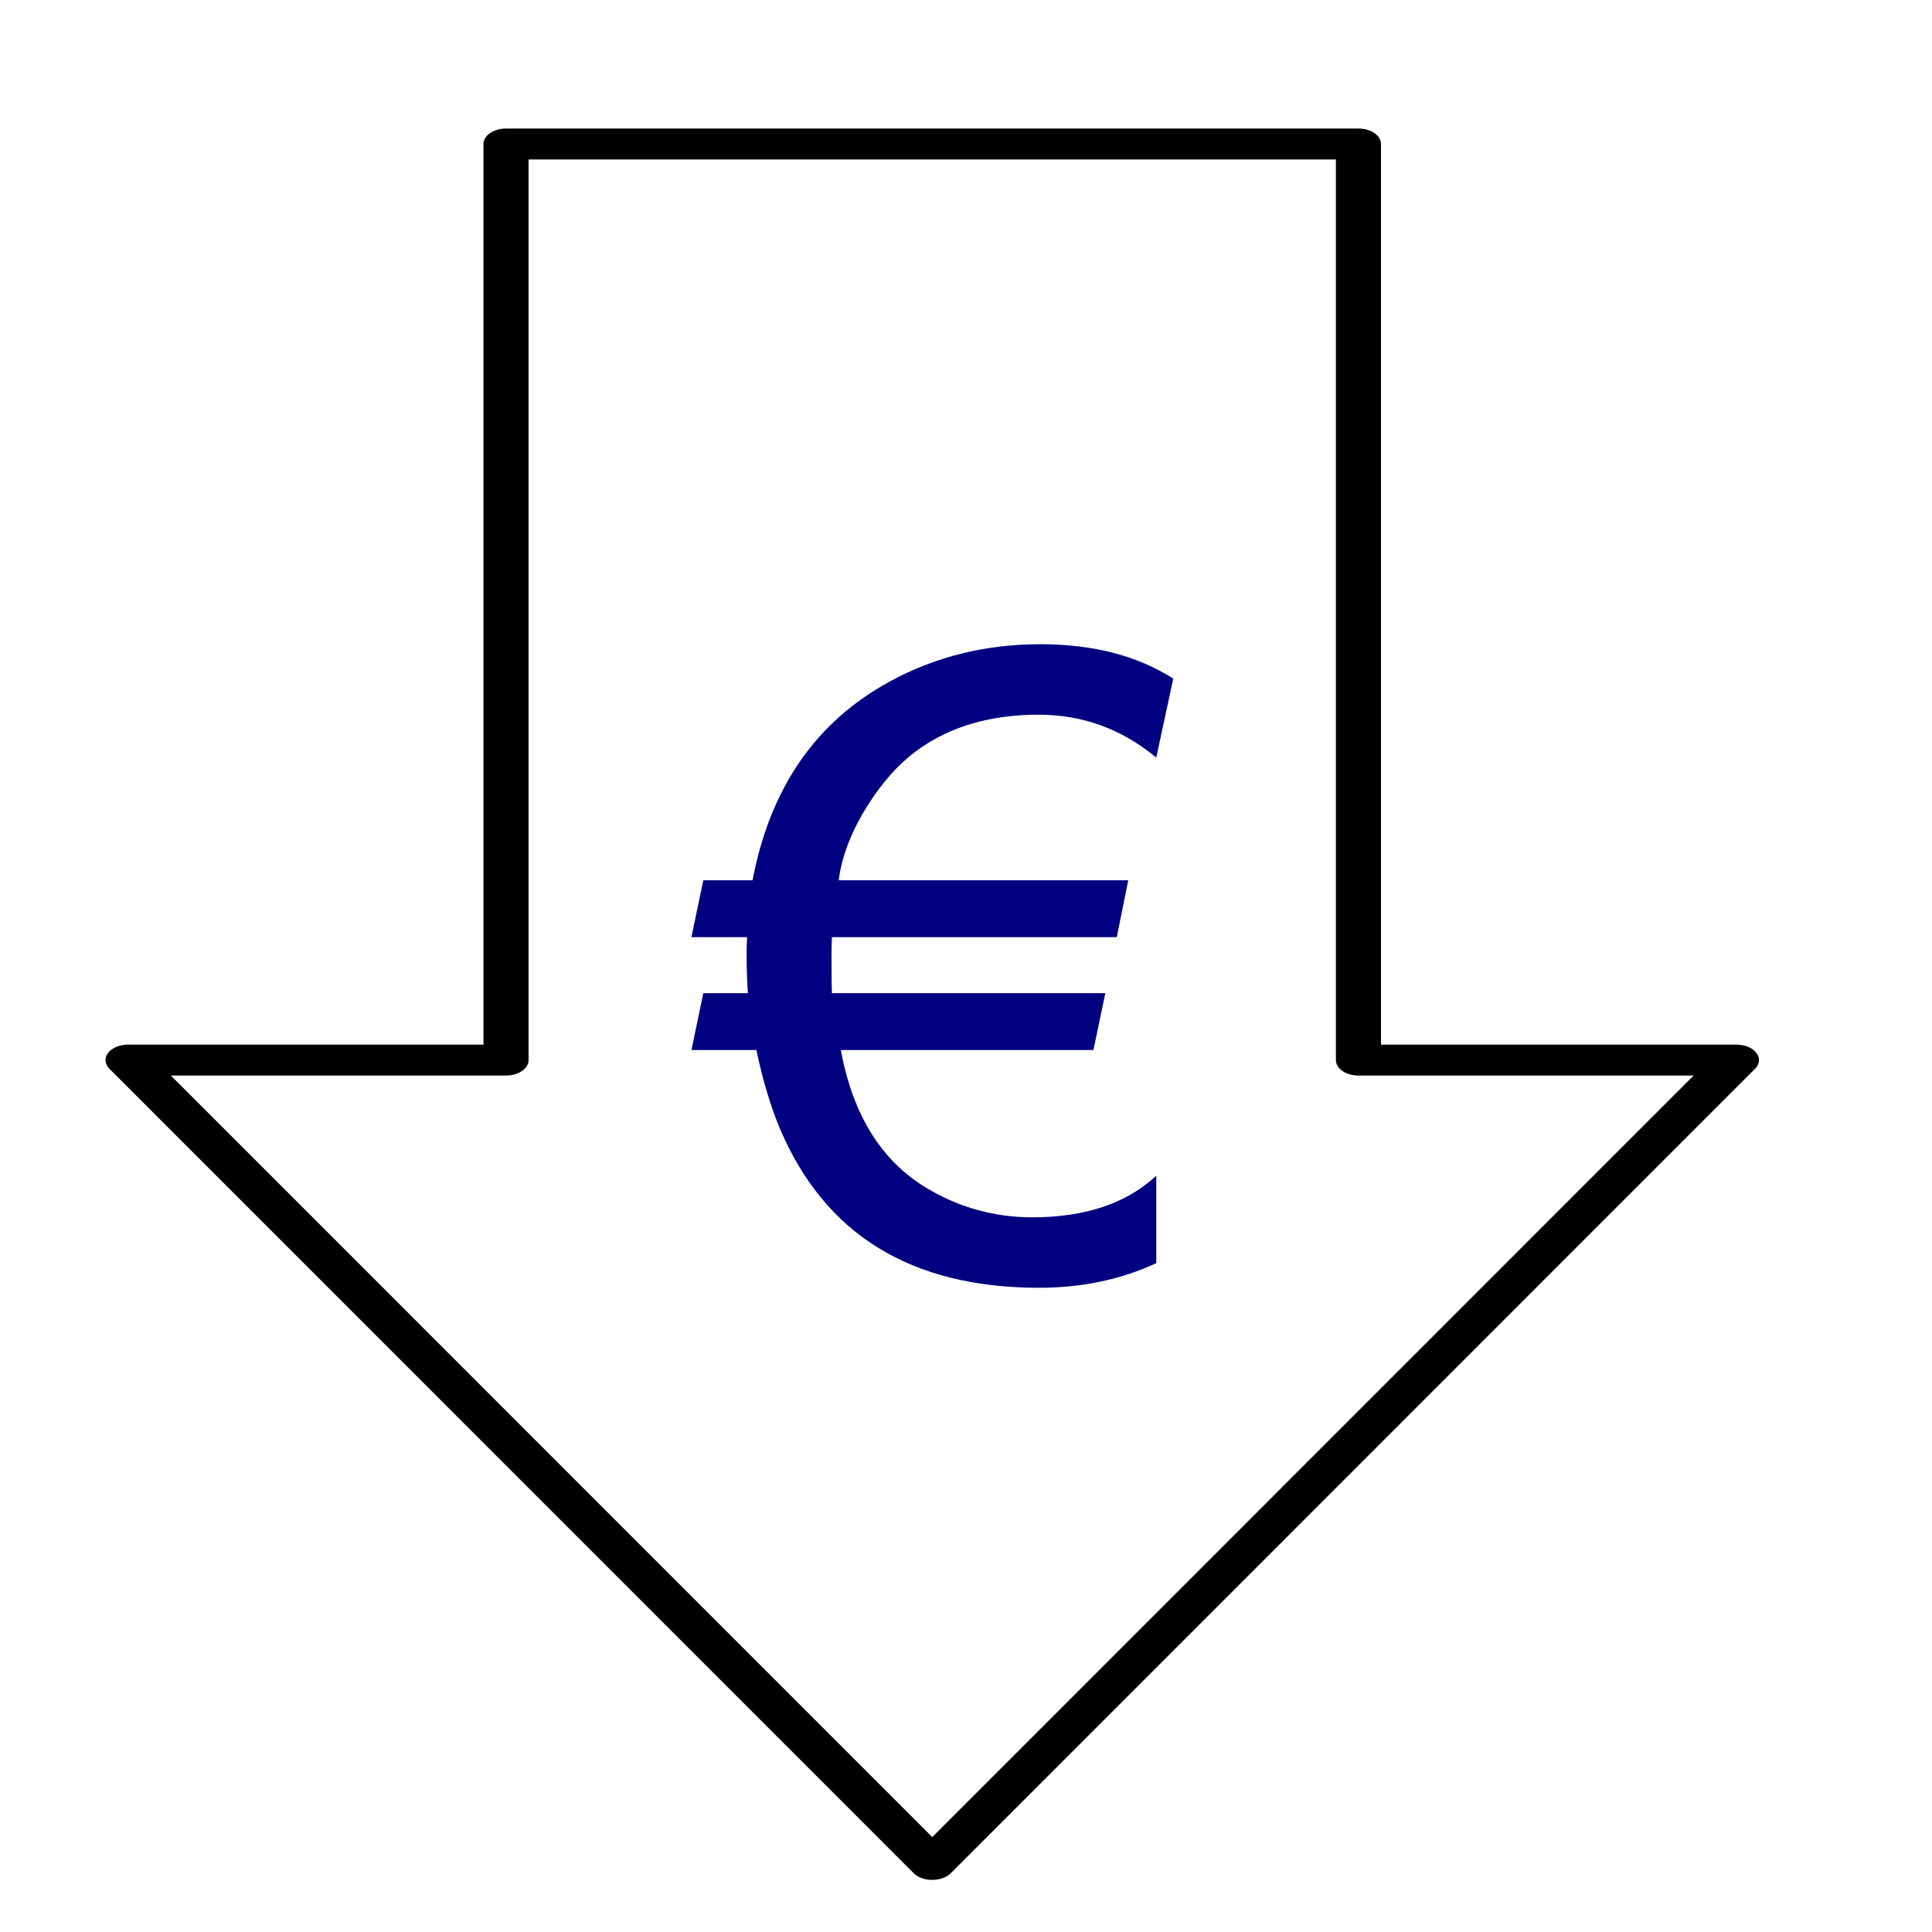
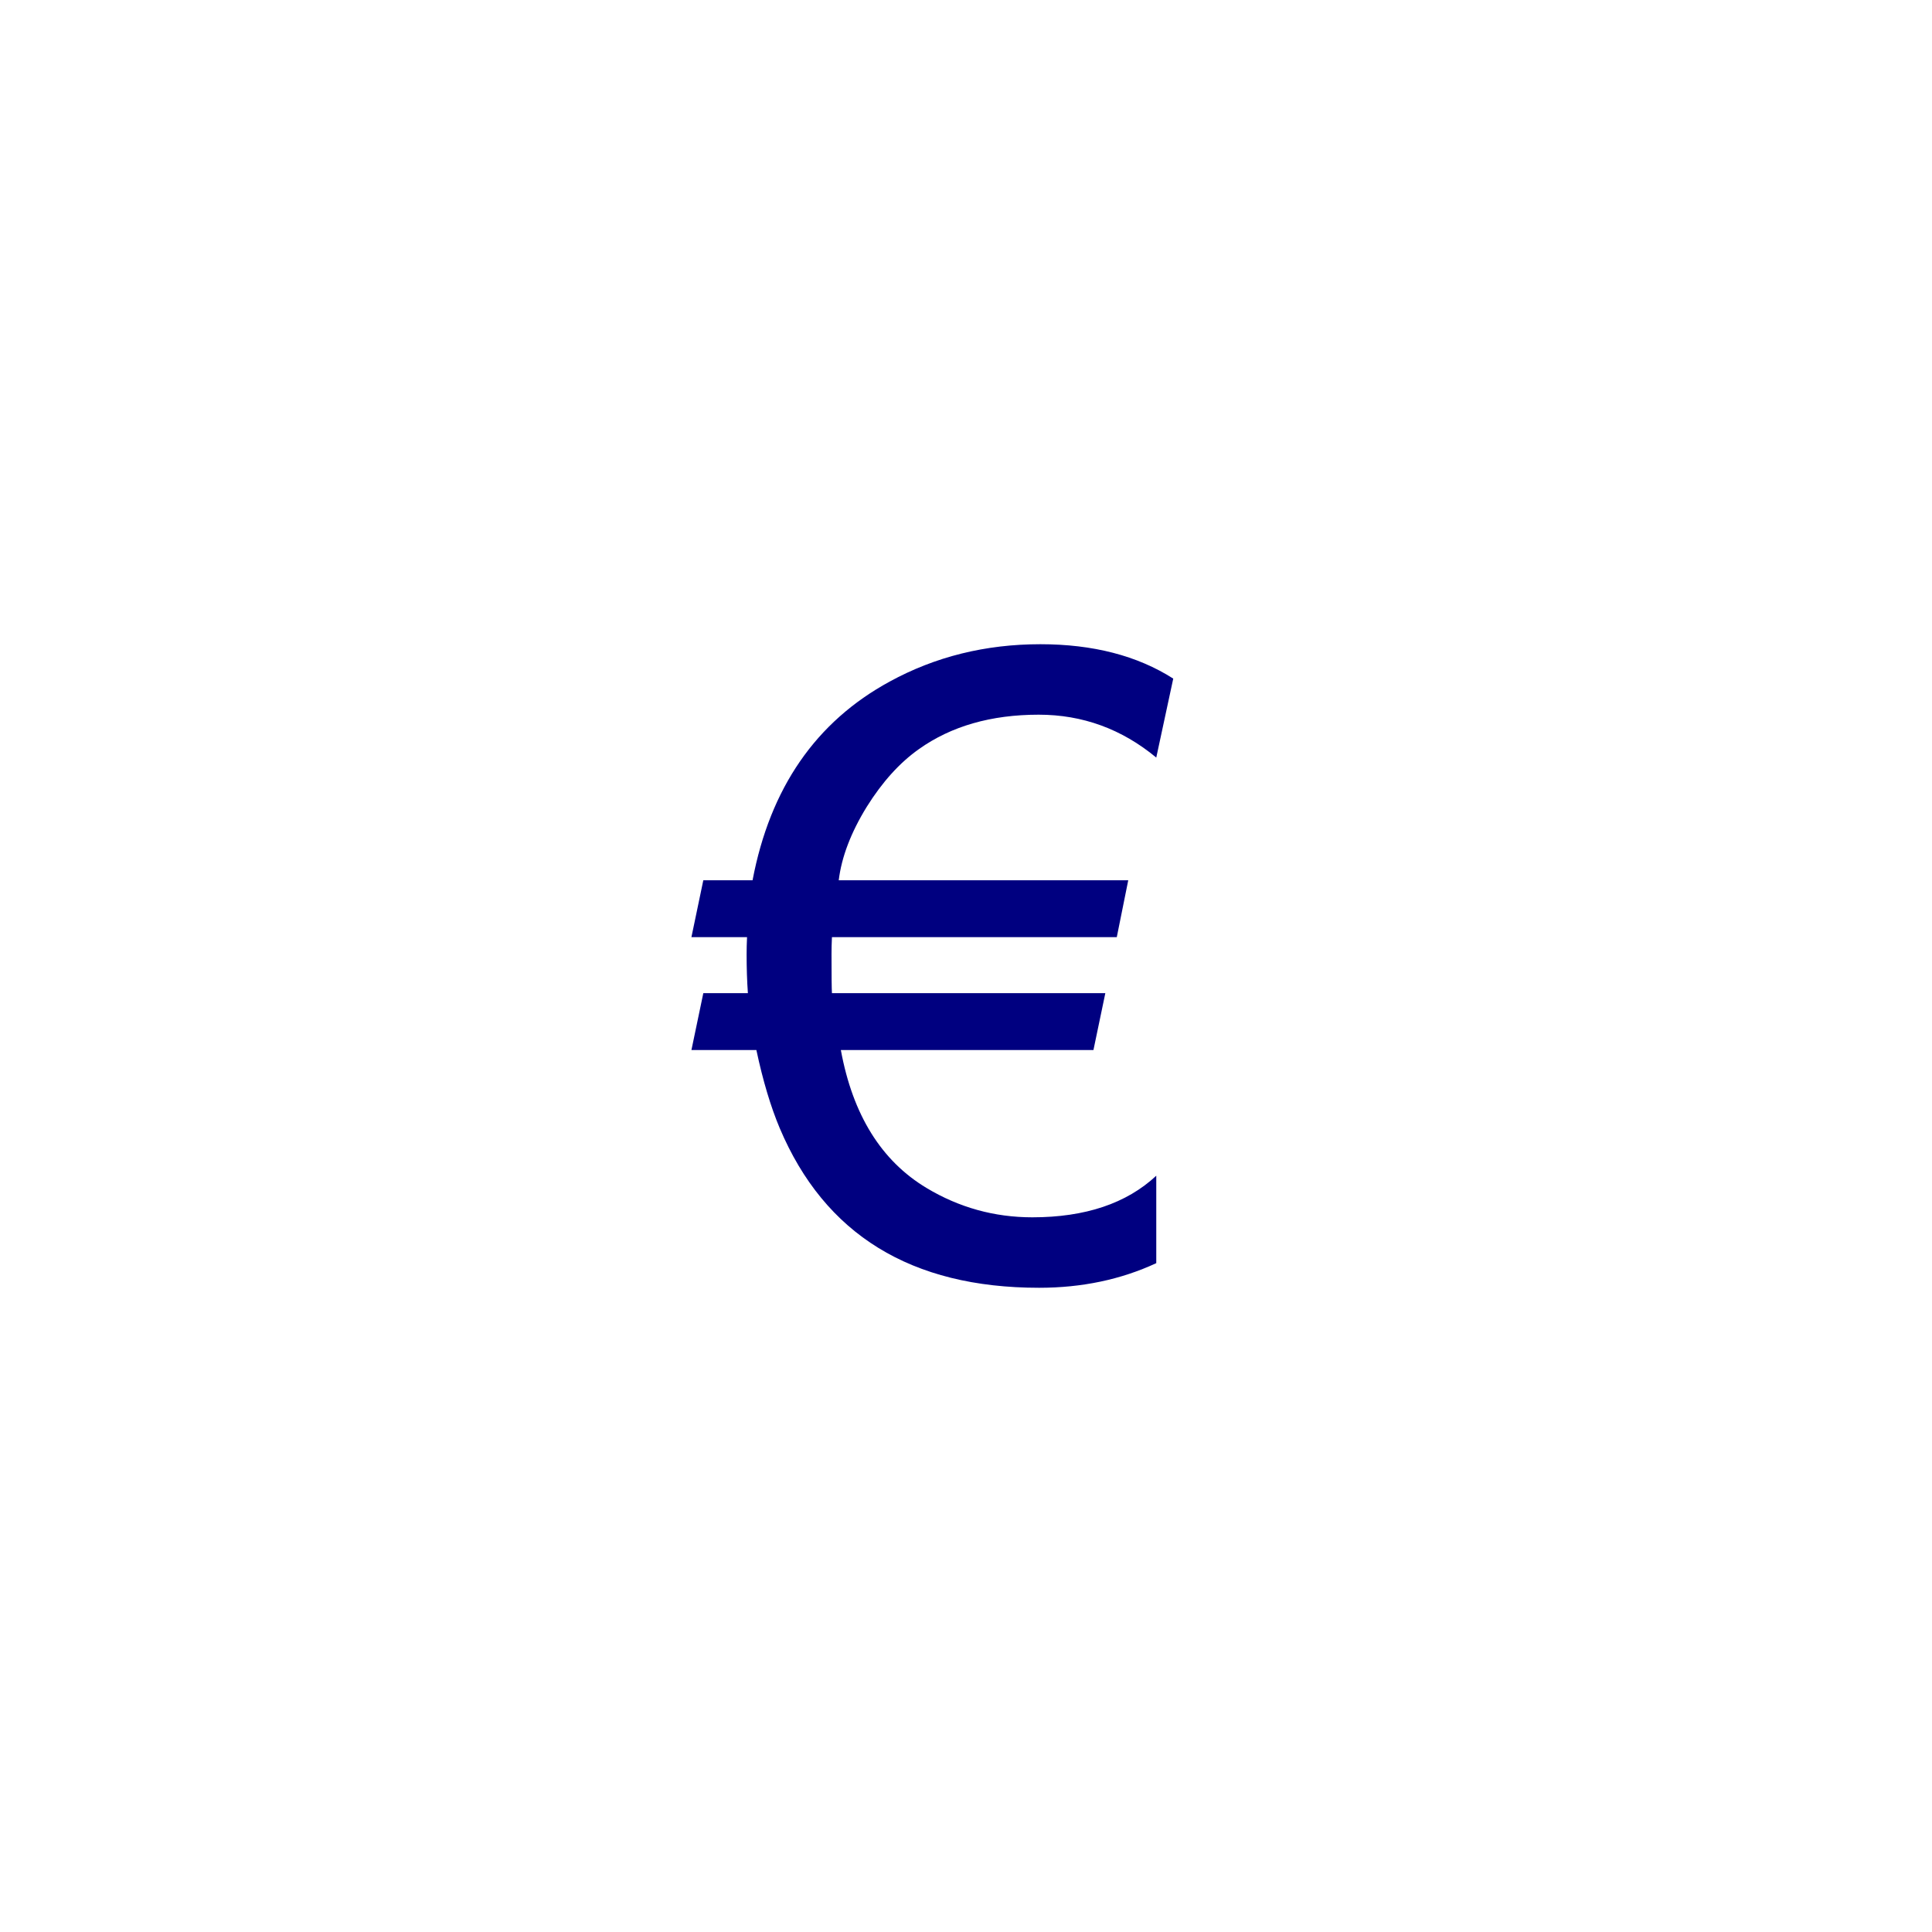
<svg xmlns="http://www.w3.org/2000/svg" width="100%" height="100%" viewBox="0 0 1000 1000" version="1.1" xml:space="preserve" style="fill-rule:evenodd;clip-rule:evenodd;stroke-linecap:round;stroke-linejoin:round;stroke-miterlimit:1.5;">
  <g transform="matrix(5.99295e-17,0.979,-1.428,8.74334e-17,1224.57,41.261)">
-     <path d="M33.983,674.126L33.983,365.154L518.32,365.154L518.32,228.157L943.575,519.64L518.32,811.123L518.32,674.126L33.983,674.126Z" style="fill:none;stroke:black;stroke-width:16.34px;" />
-   </g>
+     </g>
  <g transform="matrix(1,0,0,1,-75.13,285.438)">
    <path d="M612.749,84.484C588.139,84.484 567.485,90.416 550.786,102.281C540.825,109.313 531.816,119.274 523.76,132.164C515.556,145.494 510.722,158.165 509.258,170.177L659.111,170.177L653.178,199.62L505.742,199.62C505.595,202.696 505.522,205.626 505.522,208.409C505.522,219.689 505.595,226.427 505.742,228.624L647.246,228.624L641.094,258.067L510.356,258.067C516.509,291.612 531.303,315.416 554.741,329.479C571.587,339.586 589.824,344.64 609.453,344.64C636.845,344.64 658.232,337.462 673.613,323.107L673.613,368.37C655.303,376.866 635.088,381.114 612.969,381.114C546.758,381.114 502.007,353.575 478.716,298.497C474.028,287.364 470,273.888 466.631,258.067L433.012,258.067L439.165,228.624L462.236,228.624C461.797,222.472 461.577,215.807 461.577,208.629C461.577,205.699 461.65,202.696 461.797,199.62L433.012,199.62L439.165,170.177L464.653,170.177C473.735,122.423 497.392,88.146 535.625,67.345C559.209,54.454 585.21,48.009 613.628,48.009C640.874,48.009 663.799,53.942 682.402,65.807L673.613,106.676C655.742,91.881 635.454,84.484 612.749,84.484Z" style="fill:rgb(0,0,128);fill-rule:nonzero;" />
  </g>
</svg>